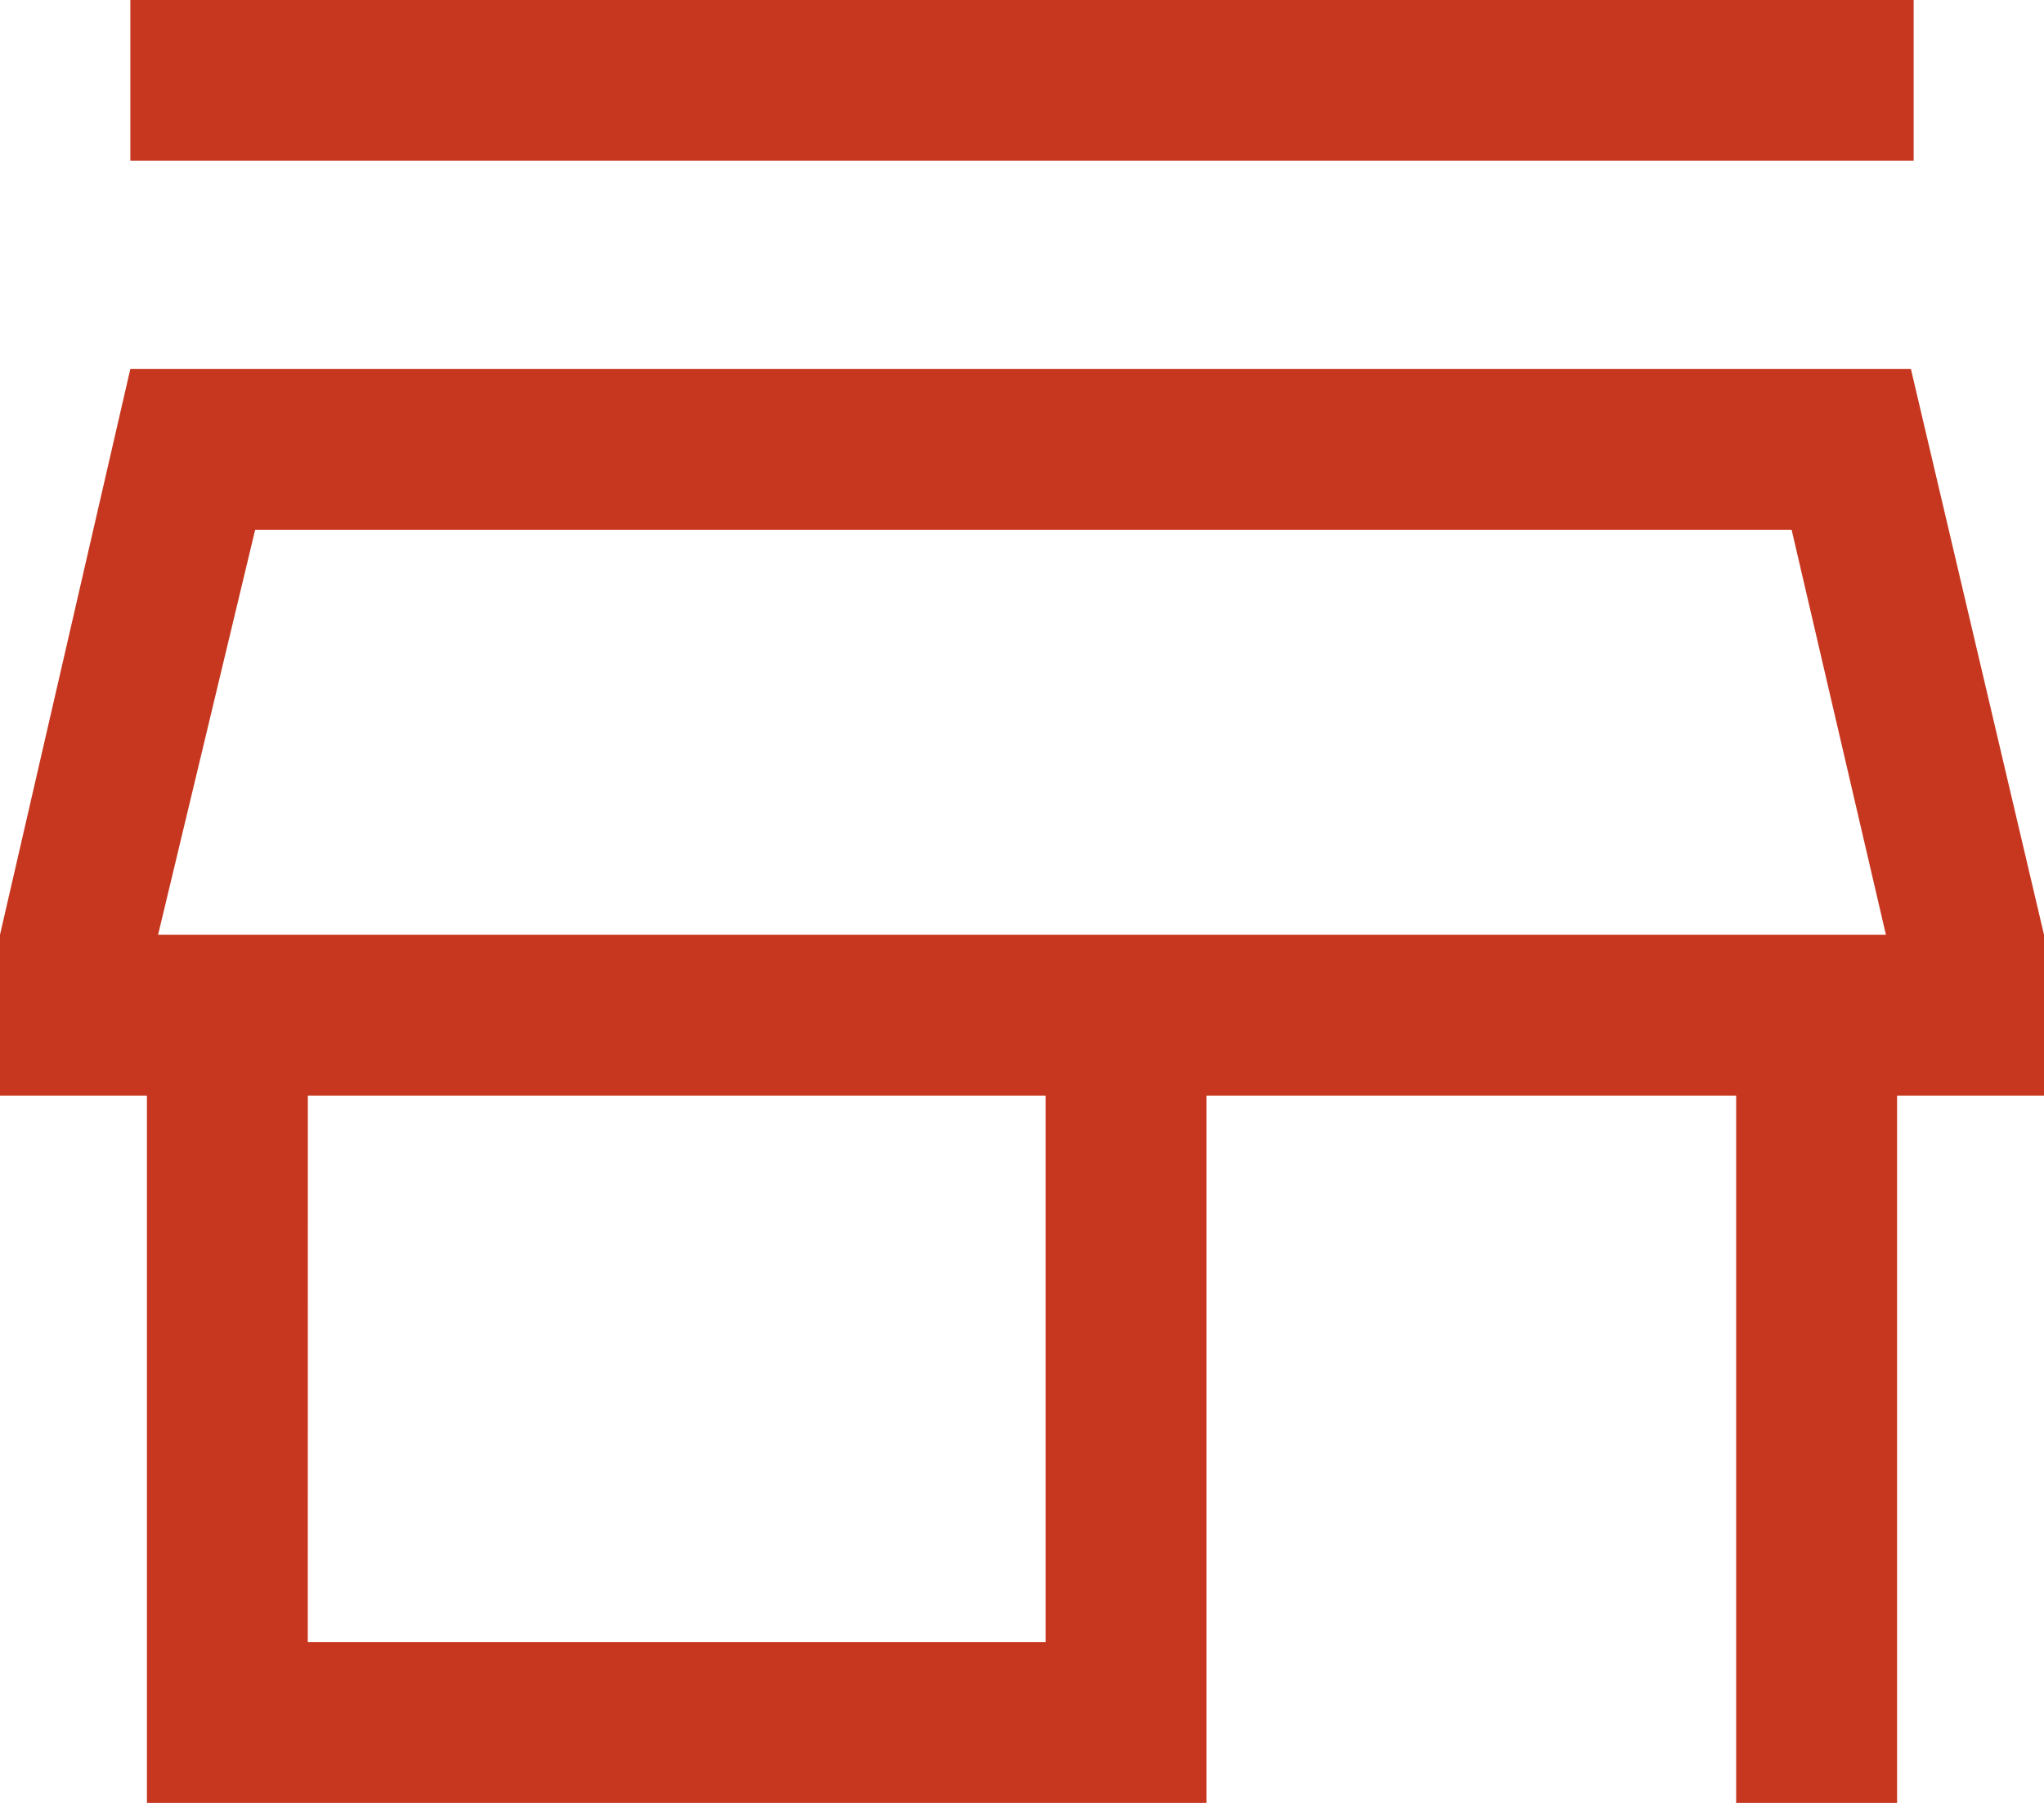
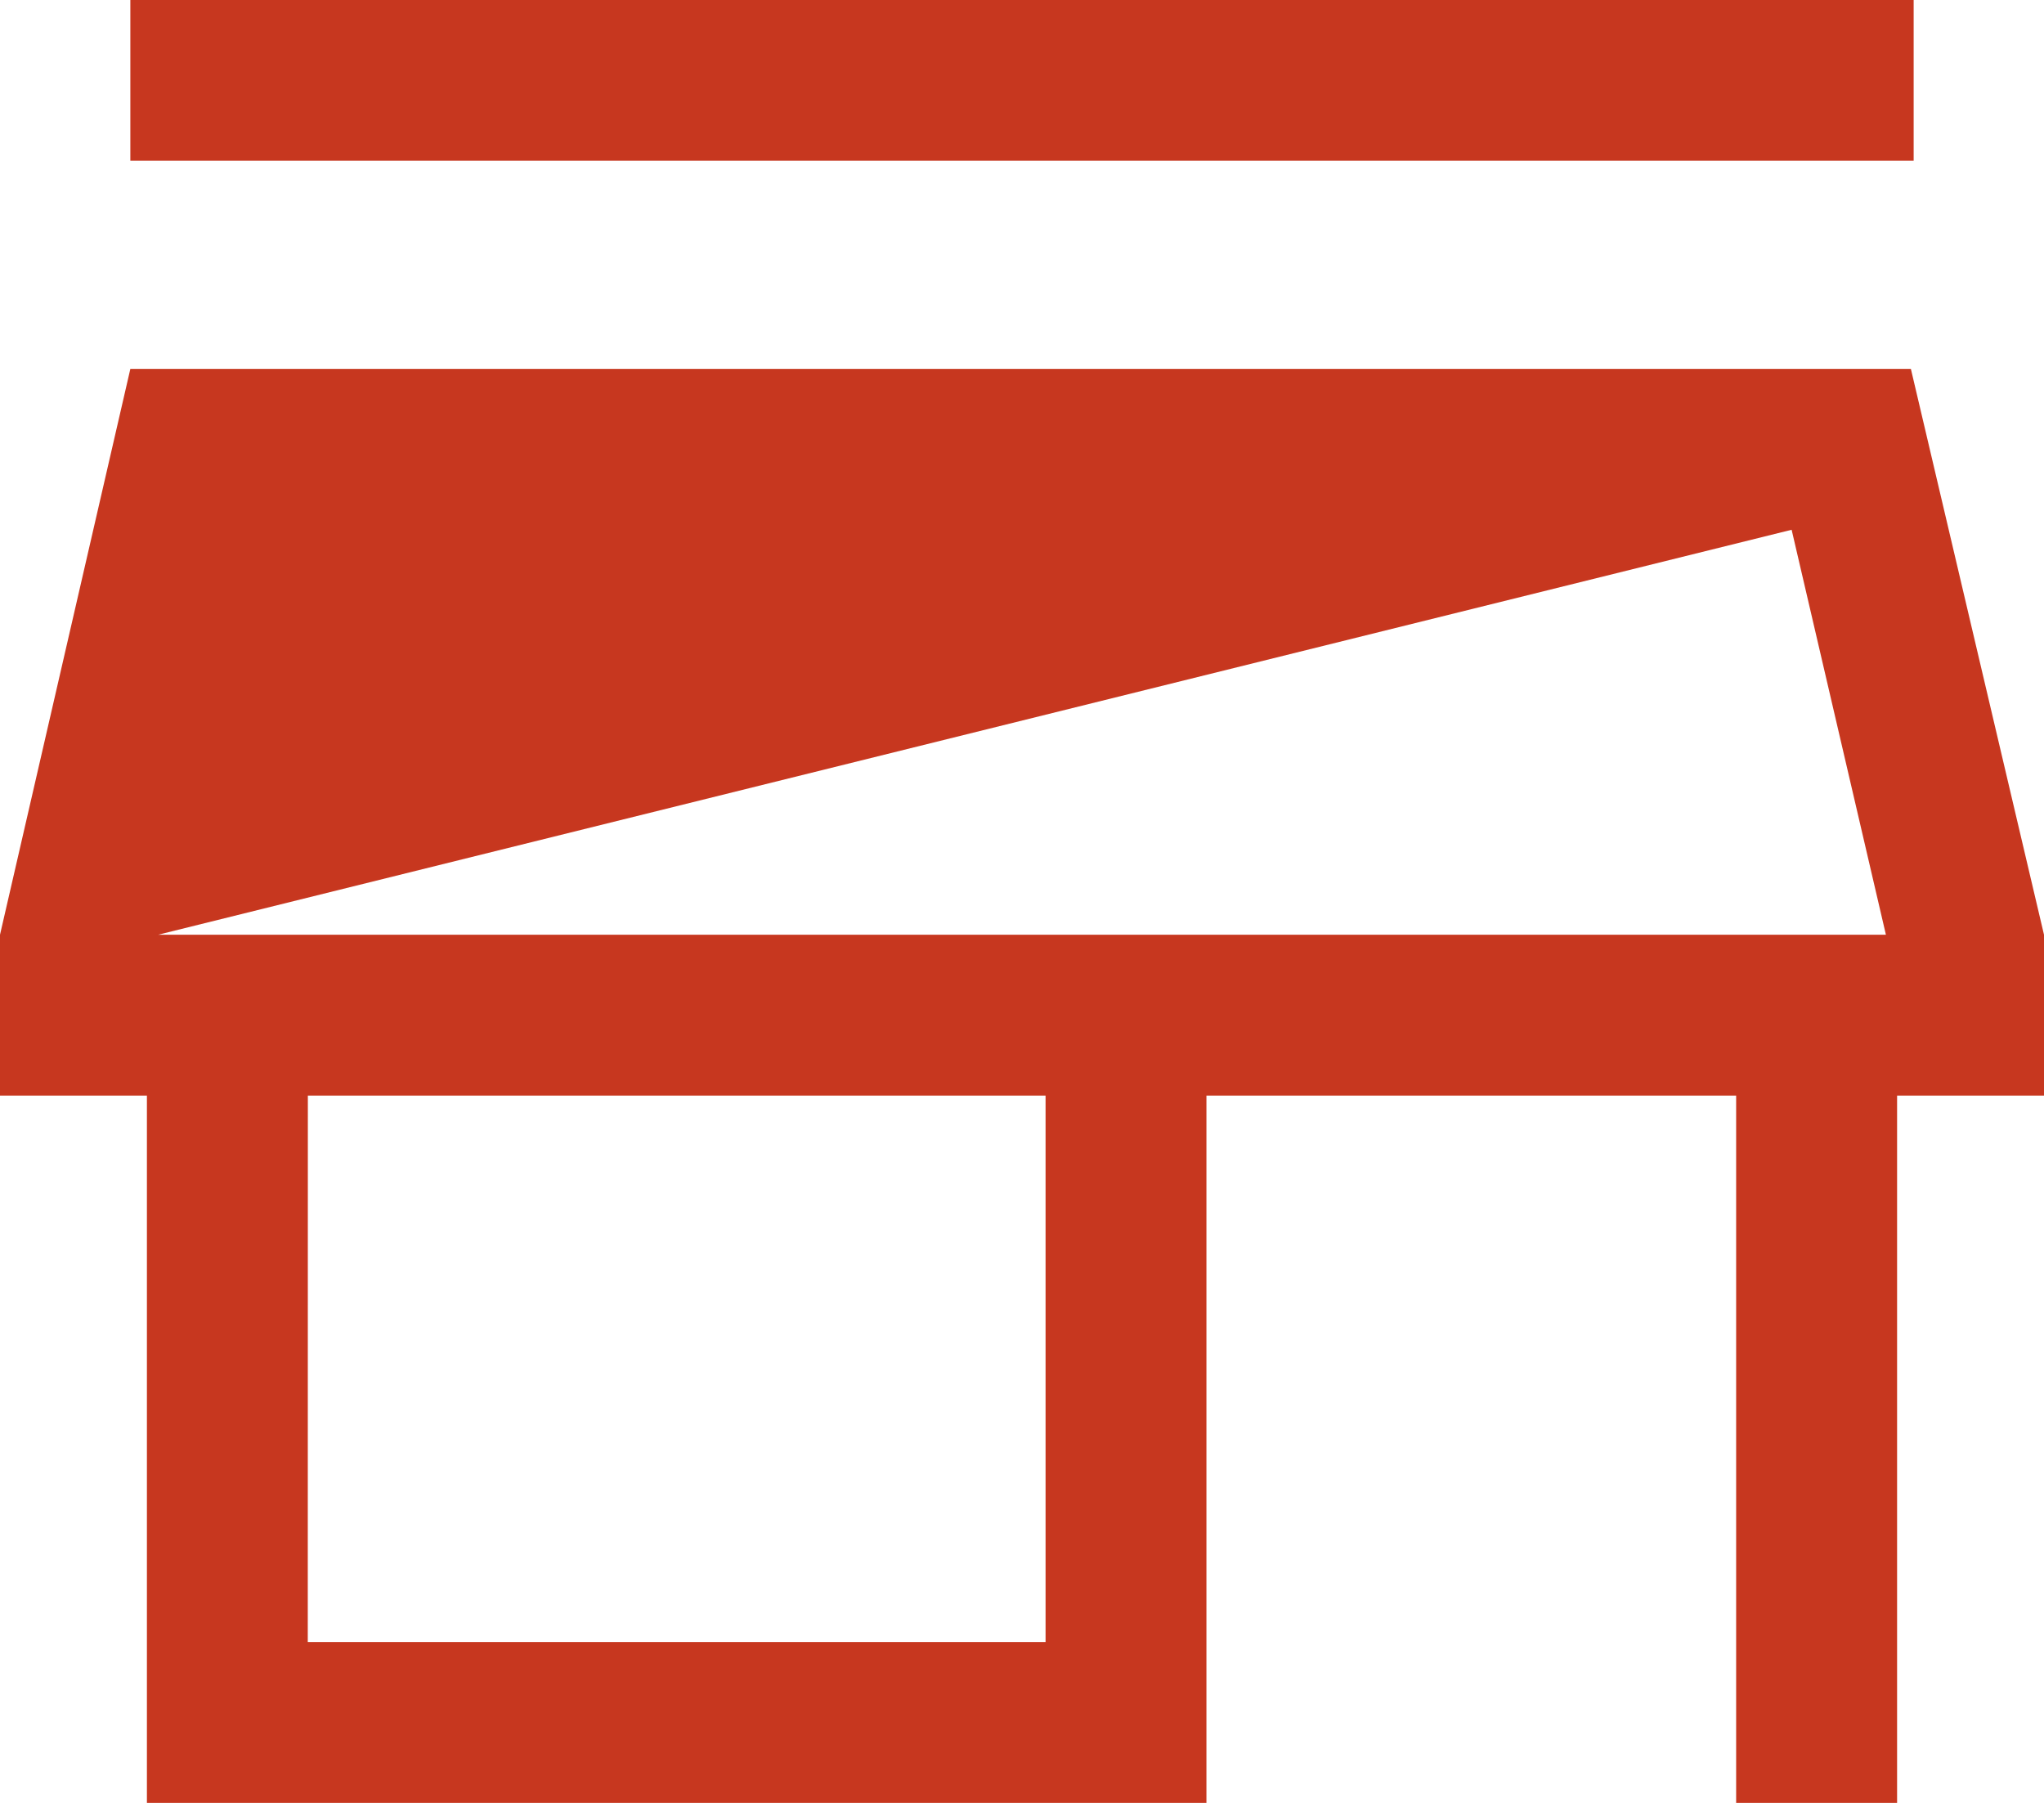
<svg xmlns="http://www.w3.org/2000/svg" width="96" height="84.667" viewBox="0 0 96 84.667">
-   <path id="store_FILL0_wght300_GRAD200_opsz48" d="M11.722,15.3V7.75H95.478V15.3ZM12.5,92.418V59.2H5.6V51.647l6.122-26.573H95.348L101.6,51.647V59.2H94.7V92.418H87.141V59.2H62.262V92.418Zm7.555-7.555H54.707V59.2H20.059ZM13.025,51.647h0Zm0,0H94.175L89.747,32.629H17.584Z" transform="translate(-5.6 -7.75)" fill="#c7371f" />
+   <path id="store_FILL0_wght300_GRAD200_opsz48" d="M11.722,15.3V7.75H95.478V15.3ZM12.5,92.418V59.2H5.6V51.647l6.122-26.573H95.348L101.6,51.647V59.2H94.7V92.418H87.141V59.2H62.262V92.418Zm7.555-7.555H54.707V59.2H20.059ZM13.025,51.647h0Zm0,0H94.175L89.747,32.629Z" transform="translate(-5.6 -7.75)" fill="#c7371f" />
</svg>